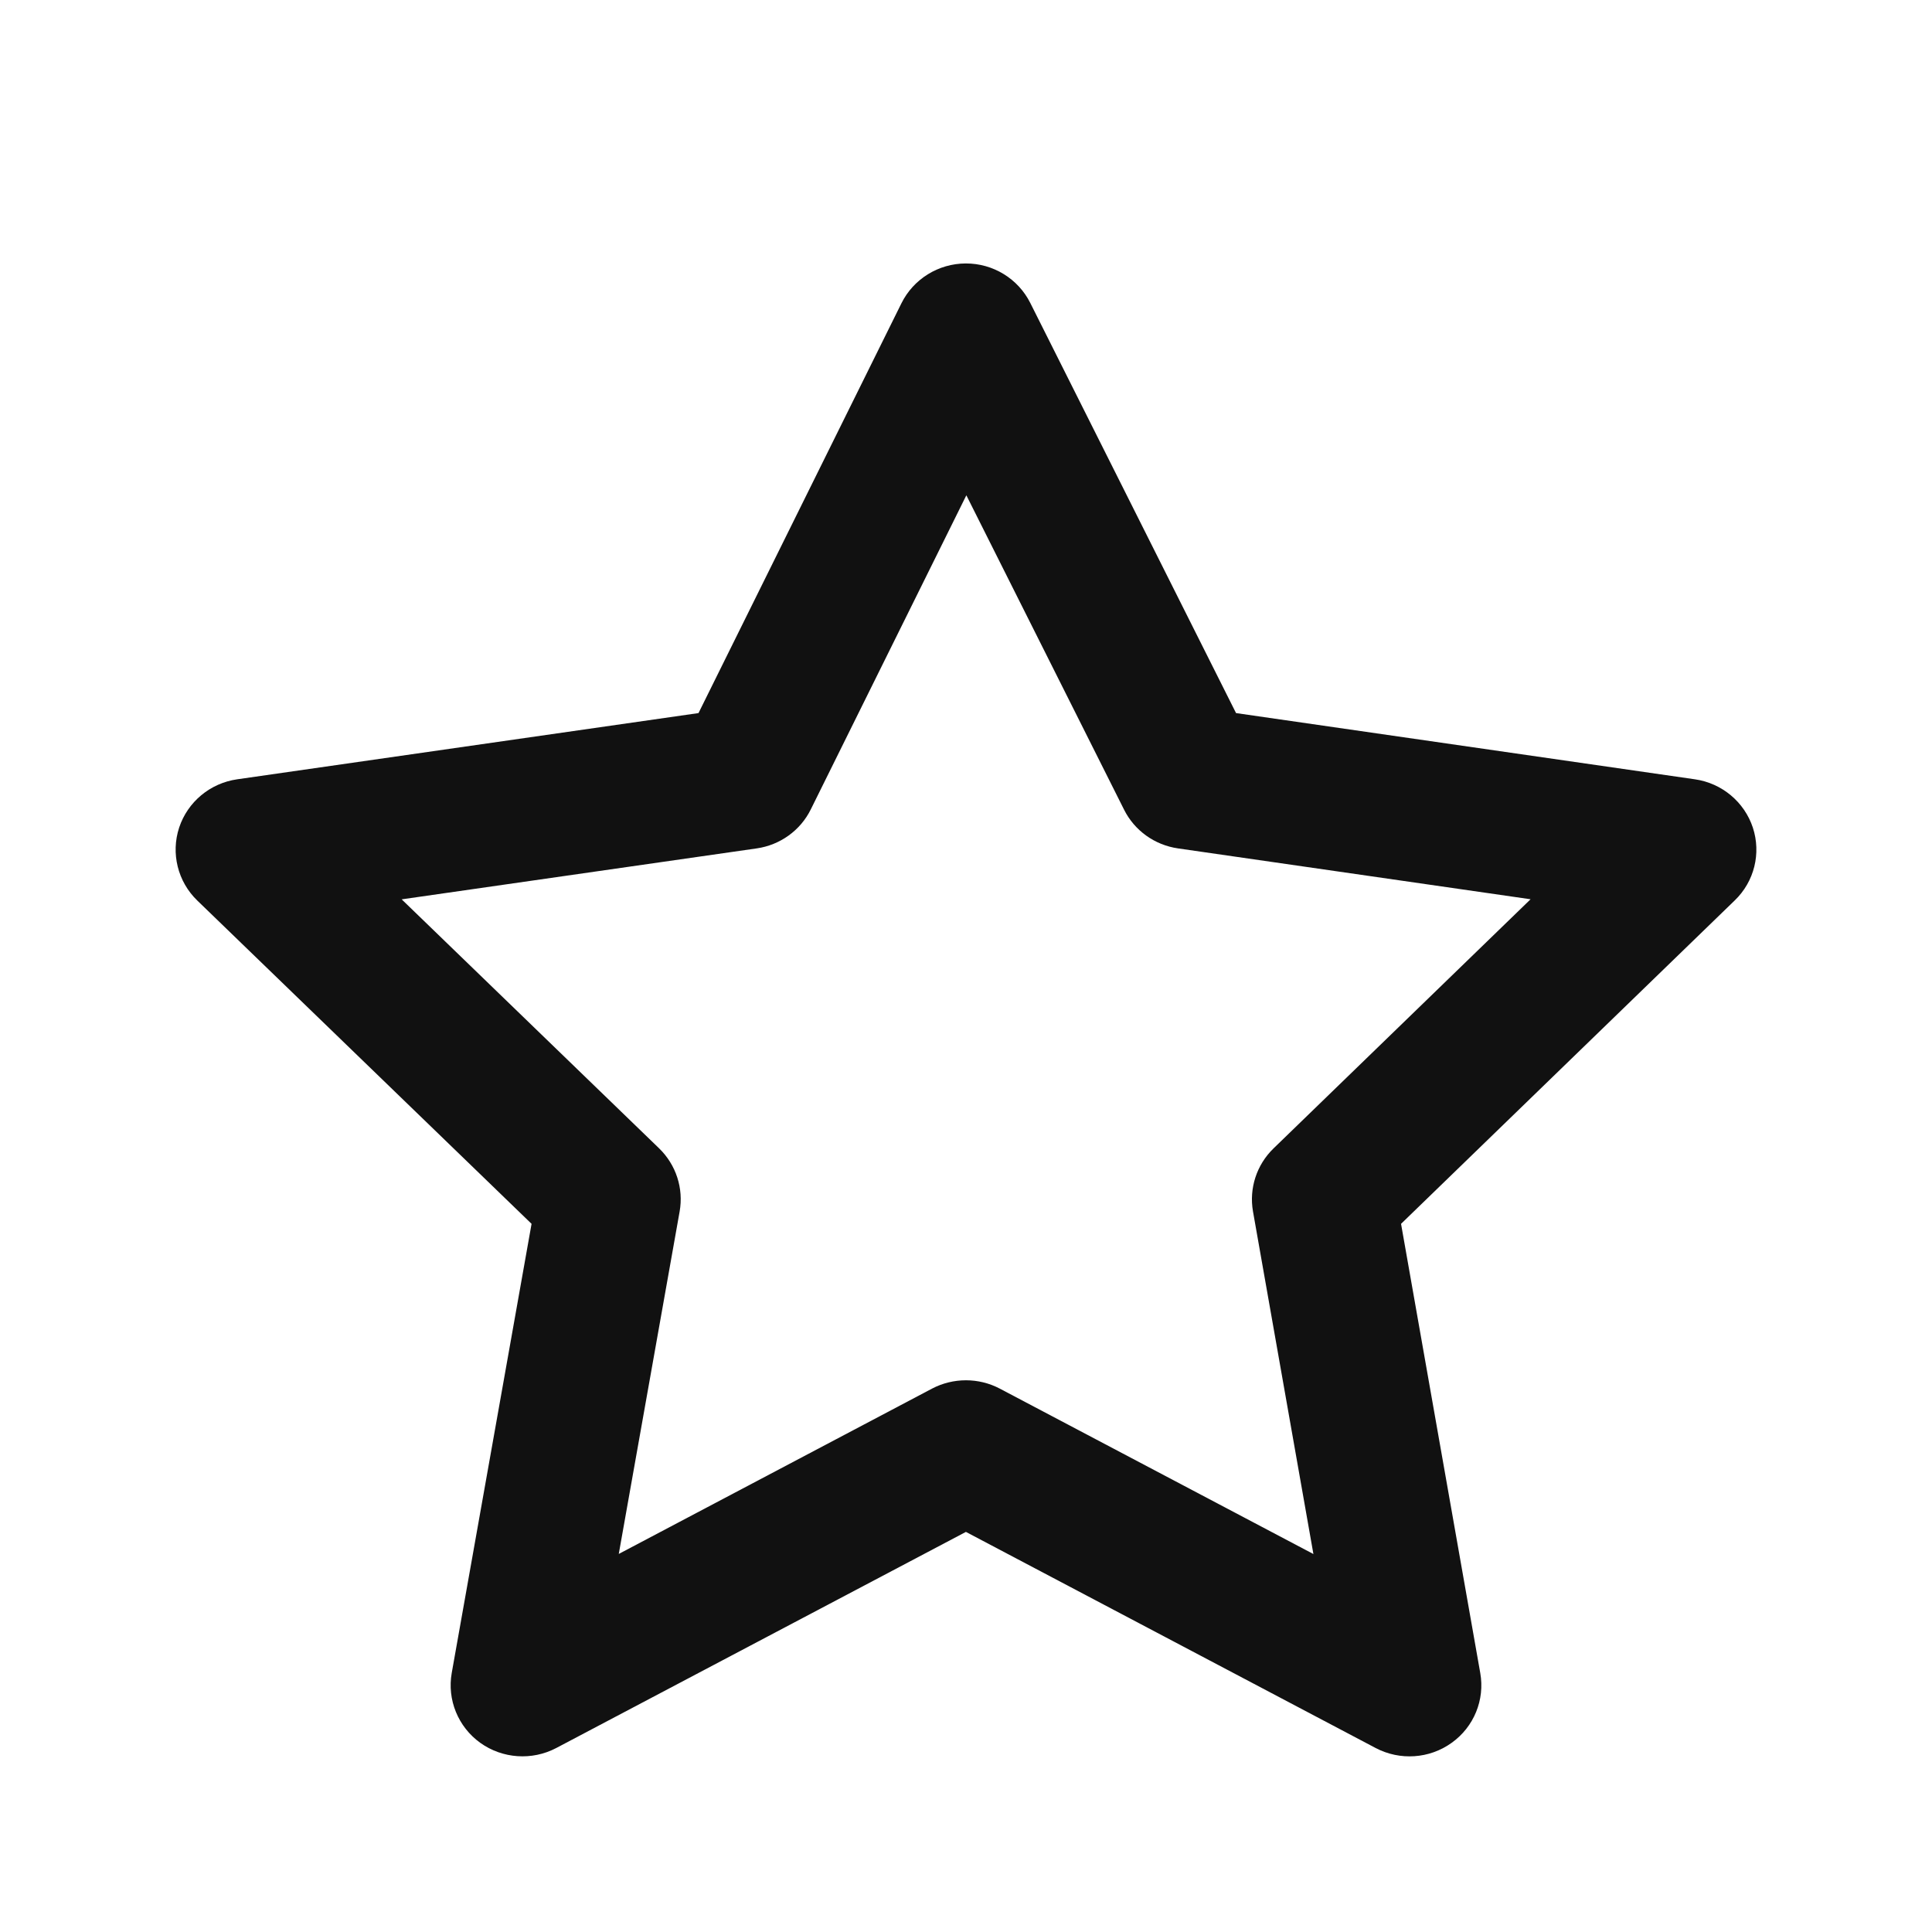
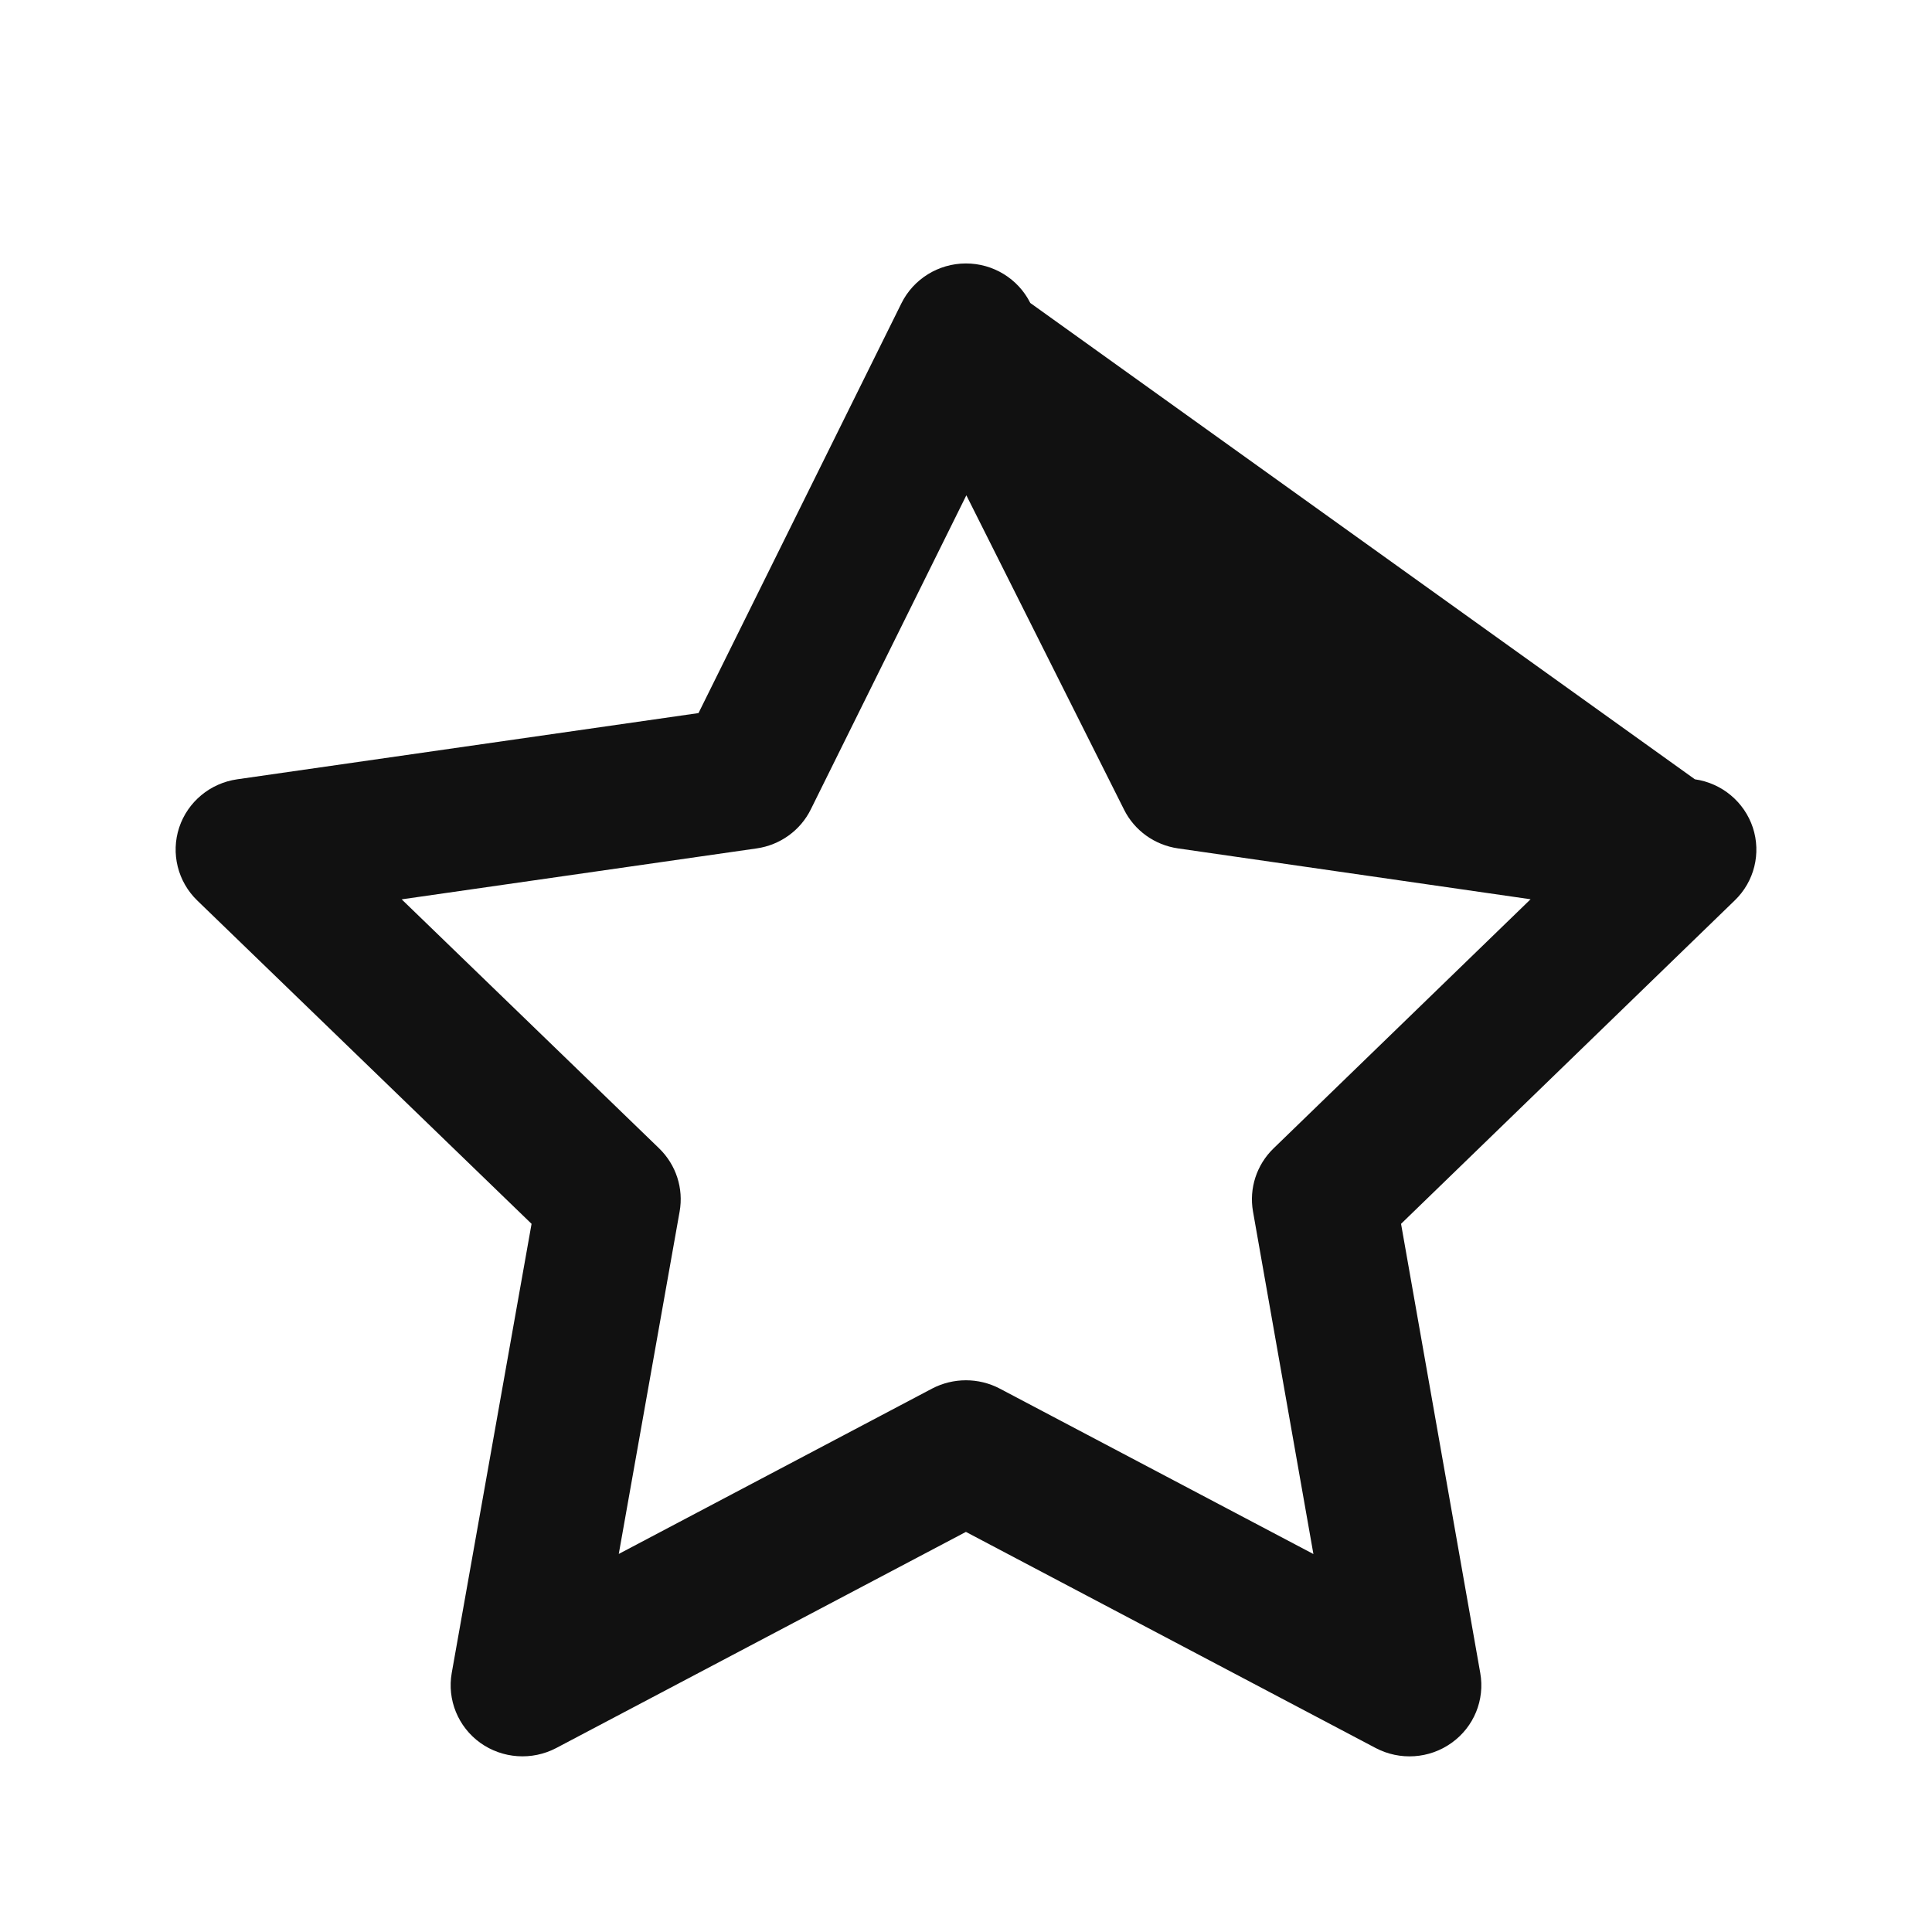
<svg xmlns="http://www.w3.org/2000/svg" width="22" height="22" viewBox="0 0 22 22" fill="none">
-   <path fill-rule="evenodd" clip-rule="evenodd" d="M10.997 3C11.309 2.999 11.594 3.174 11.732 3.45L14.075 8.12L19.3 8.874C19.608 8.918 19.863 9.132 19.96 9.424C20.056 9.717 19.977 10.038 19.754 10.253L15.954 13.936L16.856 19.051C16.91 19.356 16.784 19.665 16.53 19.846C16.277 20.028 15.941 20.05 15.665 19.905L10.999 17.444L6.334 19.905C6.058 20.05 5.722 20.027 5.469 19.846C5.216 19.664 5.09 19.355 5.144 19.05L6.053 13.936L2.246 10.254C2.024 10.039 1.944 9.717 2.04 9.424C2.137 9.131 2.393 8.918 2.701 8.874L7.954 8.12L10.265 3.453C10.402 3.177 10.686 3.001 10.997 3ZM11.004 5.64L9.233 9.216C9.115 9.456 8.883 9.623 8.616 9.661L4.574 10.241L7.505 13.076C7.698 13.263 7.786 13.532 7.739 13.796L7.046 17.695L10.614 15.812C10.855 15.686 11.144 15.686 11.384 15.812L14.956 17.696L14.268 13.795C14.222 13.532 14.309 13.264 14.502 13.077L17.429 10.24L13.415 9.661C13.149 9.623 12.919 9.458 12.8 9.22L11.004 5.64Z" fill="#111111" />
+   <path fill-rule="evenodd" clip-rule="evenodd" d="M10.997 3C11.309 2.999 11.594 3.174 11.732 3.45L19.3 8.874C19.608 8.918 19.863 9.132 19.96 9.424C20.056 9.717 19.977 10.038 19.754 10.253L15.954 13.936L16.856 19.051C16.91 19.356 16.784 19.665 16.53 19.846C16.277 20.028 15.941 20.05 15.665 19.905L10.999 17.444L6.334 19.905C6.058 20.05 5.722 20.027 5.469 19.846C5.216 19.664 5.09 19.355 5.144 19.05L6.053 13.936L2.246 10.254C2.024 10.039 1.944 9.717 2.04 9.424C2.137 9.131 2.393 8.918 2.701 8.874L7.954 8.12L10.265 3.453C10.402 3.177 10.686 3.001 10.997 3ZM11.004 5.64L9.233 9.216C9.115 9.456 8.883 9.623 8.616 9.661L4.574 10.241L7.505 13.076C7.698 13.263 7.786 13.532 7.739 13.796L7.046 17.695L10.614 15.812C10.855 15.686 11.144 15.686 11.384 15.812L14.956 17.696L14.268 13.795C14.222 13.532 14.309 13.264 14.502 13.077L17.429 10.24L13.415 9.661C13.149 9.623 12.919 9.458 12.8 9.22L11.004 5.64Z" fill="#111111" />
</svg>